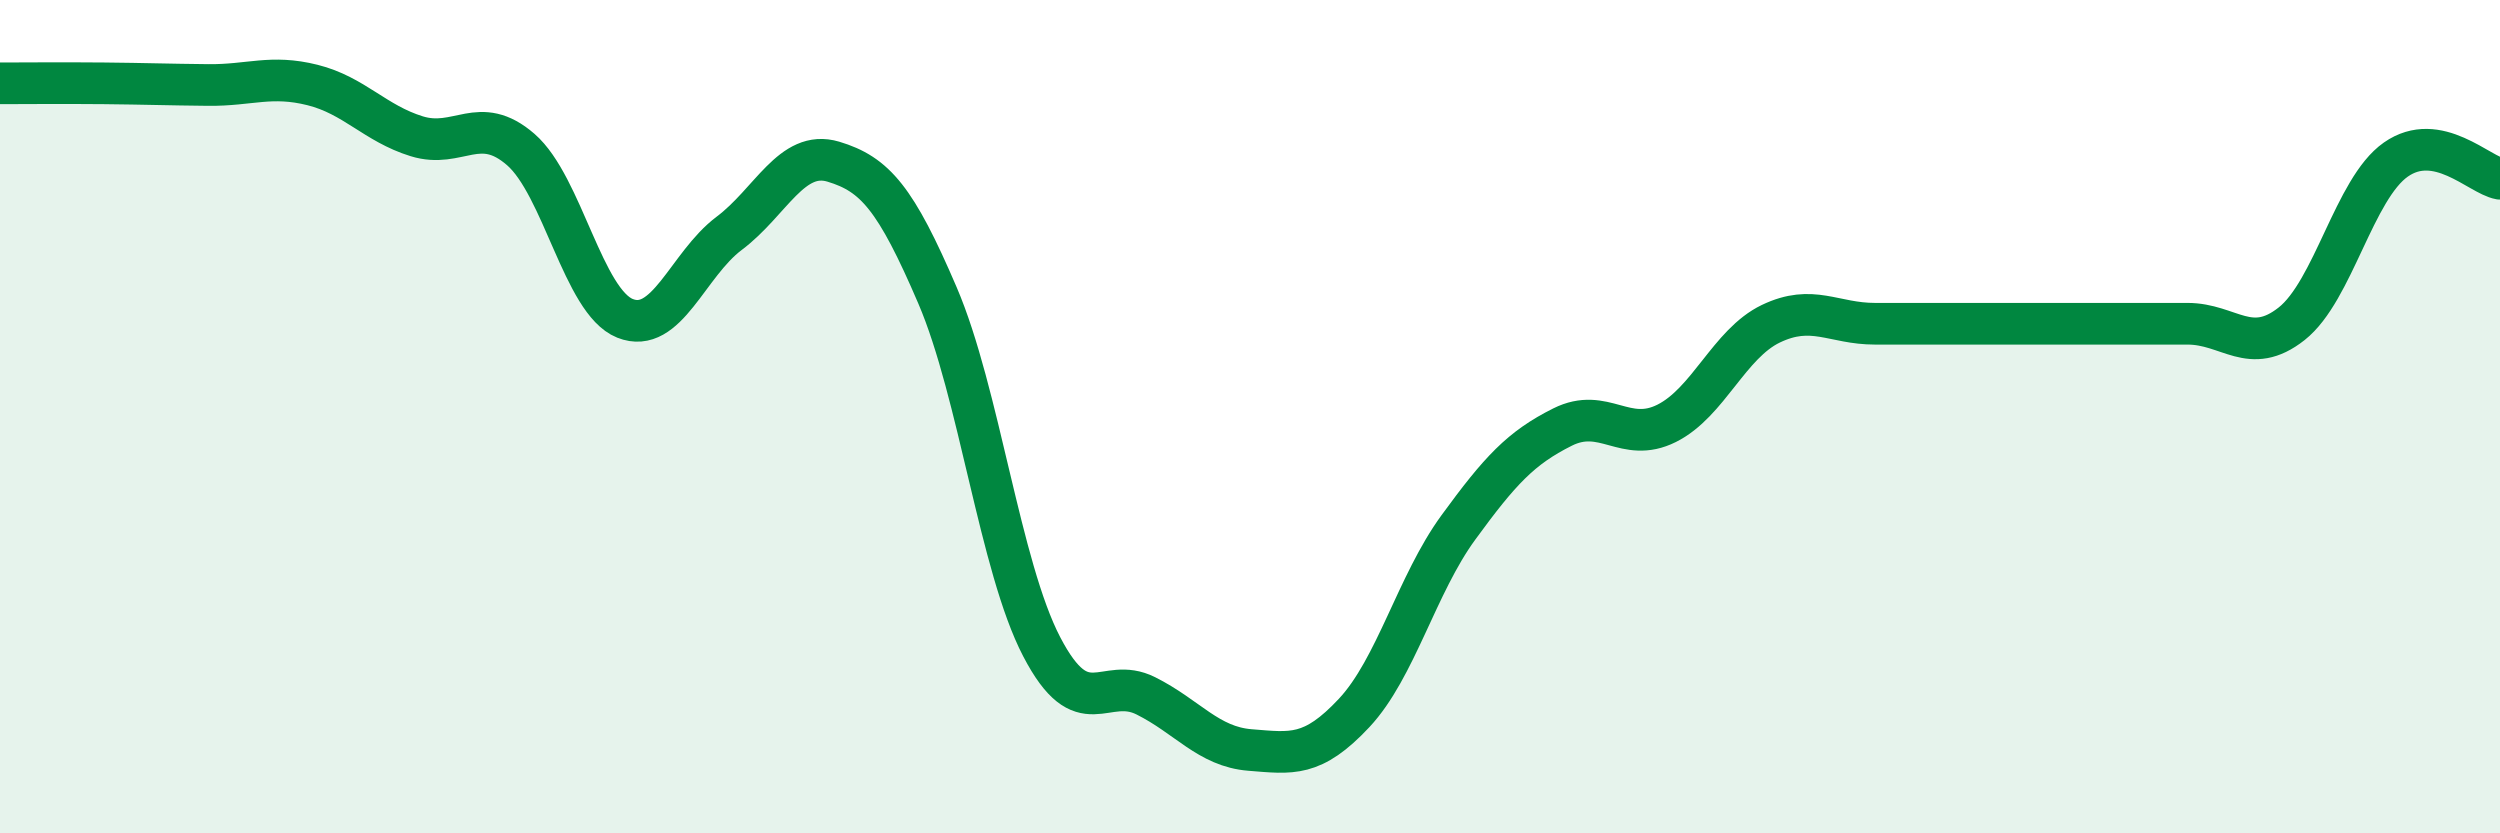
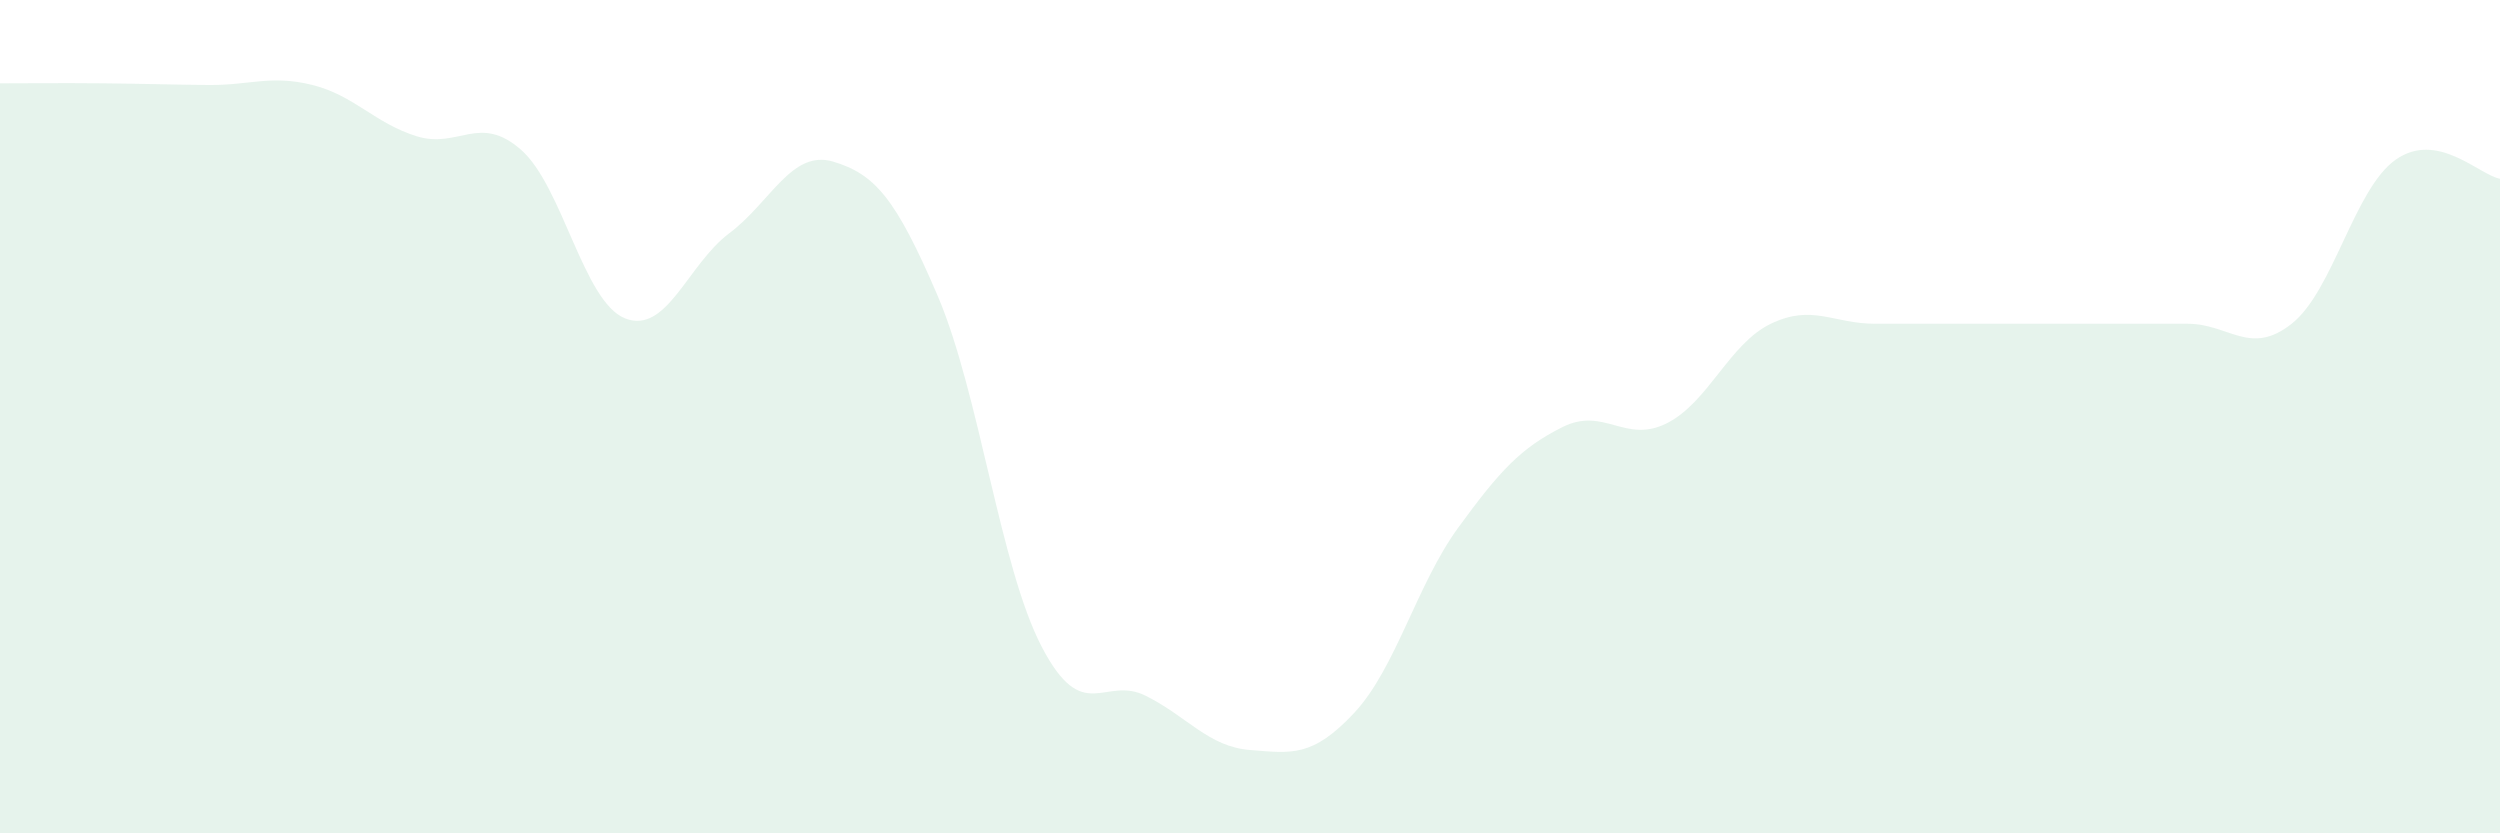
<svg xmlns="http://www.w3.org/2000/svg" width="60" height="20" viewBox="0 0 60 20">
  <path d="M 0,2 C 0.5,2 1.5,1.99 2.5,2 C 3.5,2.01 4,2.03 5,2.04 C 6,2.05 6.5,1.79 7.5,2.04 C 8.5,2.29 9,2.96 10,3.27 C 11,3.58 11.5,2.72 12.5,3.59 C 13.5,4.46 14,7.24 15,7.64 C 16,8.04 16.5,6.35 17.5,5.6 C 18.5,4.85 19,3.58 20,3.88 C 21,4.18 21.5,4.76 22.5,7.09 C 23.5,9.42 24,13.6 25,15.52 C 26,17.44 26.5,16.2 27.5,16.7 C 28.5,17.2 29,17.92 30,18 C 31,18.08 31.5,18.18 32.5,17.11 C 33.5,16.04 34,14.03 35,12.66 C 36,11.29 36.5,10.75 37.5,10.25 C 38.5,9.75 39,10.66 40,10.16 C 41,9.66 41.5,8.25 42.5,7.77 C 43.5,7.29 44,7.77 45,7.77 C 46,7.77 46.5,7.77 47.5,7.77 C 48.5,7.77 49,7.77 50,7.77 C 51,7.77 51.5,7.77 52.5,7.77 C 53.5,7.77 54,8.56 55,7.77 C 56,6.98 56.5,4.53 57.5,3.83 C 58.5,3.13 59.5,4.2 60,4.29L60 20L0 20Z" fill="#008740" opacity="0.1" stroke-linecap="round" stroke-linejoin="round" />
-   <path d="M 0,2 C 0.5,2 1.5,1.99 2.5,2 C 3.5,2.01 4,2.03 5,2.04 C 6,2.05 6.5,1.79 7.5,2.04 C 8.5,2.29 9,2.96 10,3.27 C 11,3.58 11.5,2.72 12.5,3.59 C 13.5,4.46 14,7.24 15,7.64 C 16,8.04 16.5,6.35 17.5,5.6 C 18.5,4.85 19,3.58 20,3.88 C 21,4.18 21.5,4.76 22.5,7.09 C 23.5,9.42 24,13.6 25,15.52 C 26,17.44 26.5,16.2 27.5,16.7 C 28.5,17.2 29,17.92 30,18 C 31,18.08 31.5,18.18 32.5,17.11 C 33.5,16.04 34,14.03 35,12.66 C 36,11.29 36.5,10.75 37.5,10.25 C 38.5,9.75 39,10.66 40,10.16 C 41,9.66 41.5,8.25 42.5,7.77 C 43.5,7.29 44,7.77 45,7.77 C 46,7.77 46.5,7.77 47.5,7.77 C 48.5,7.77 49,7.77 50,7.77 C 51,7.77 51.5,7.77 52.5,7.77 C 53.5,7.77 54,8.56 55,7.77 C 56,6.98 56.5,4.53 57.5,3.83 C 58.5,3.13 59.5,4.2 60,4.29" stroke="#008740" stroke-width="1" fill="none" stroke-linecap="round" stroke-linejoin="round" />
</svg>